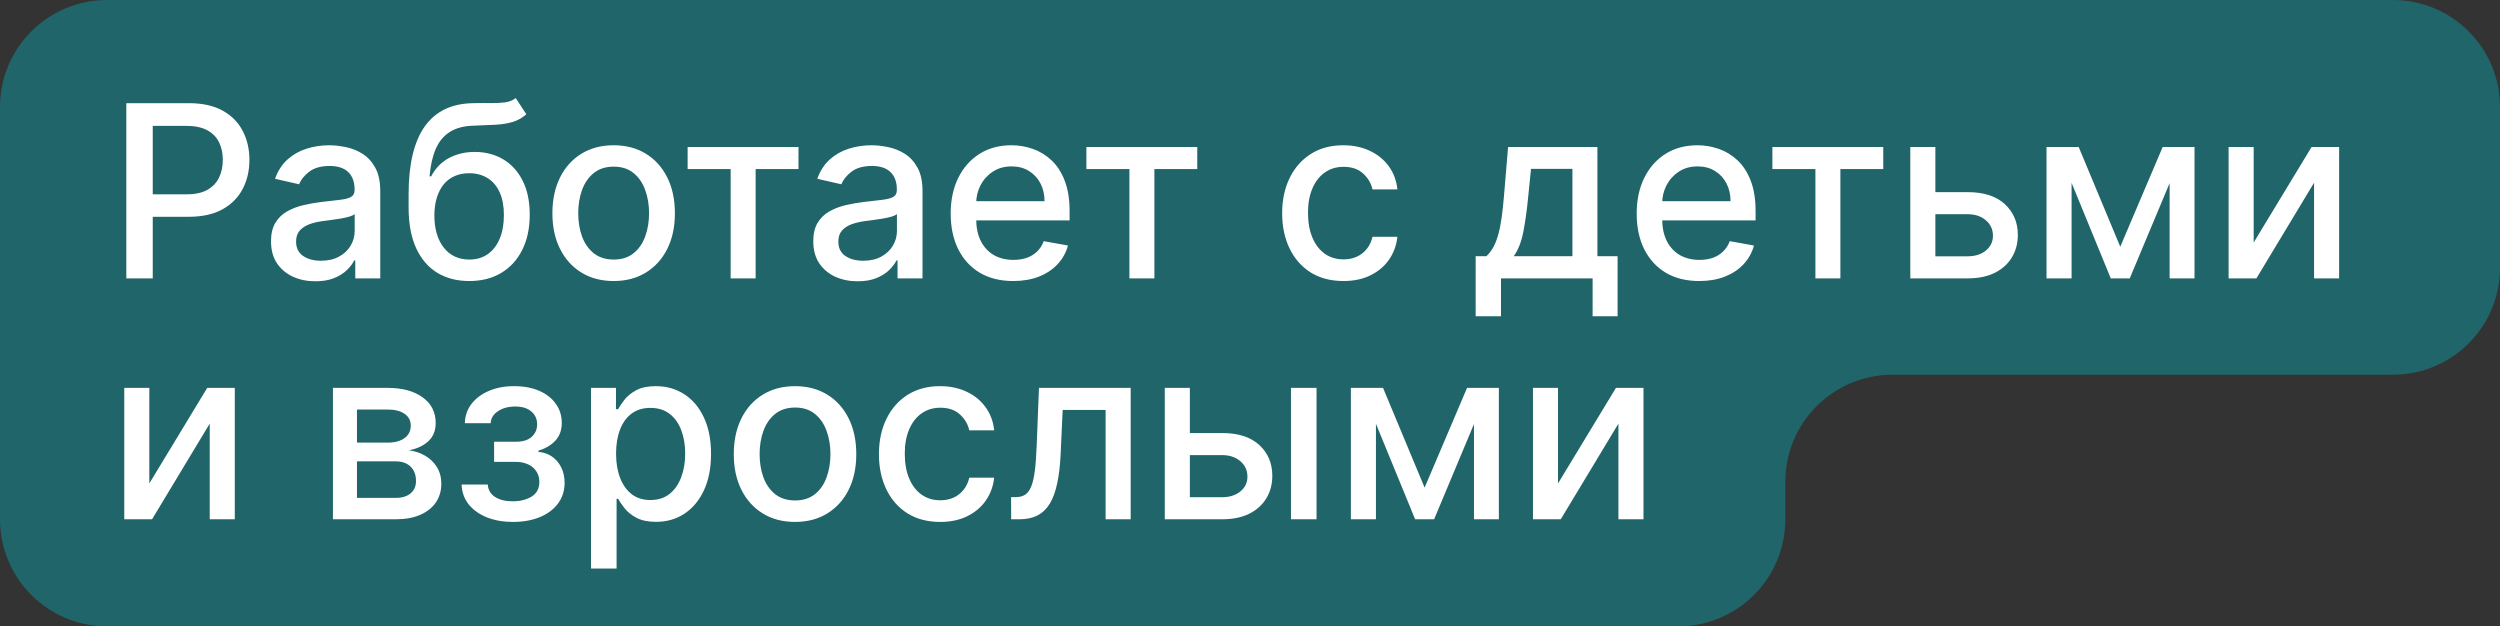
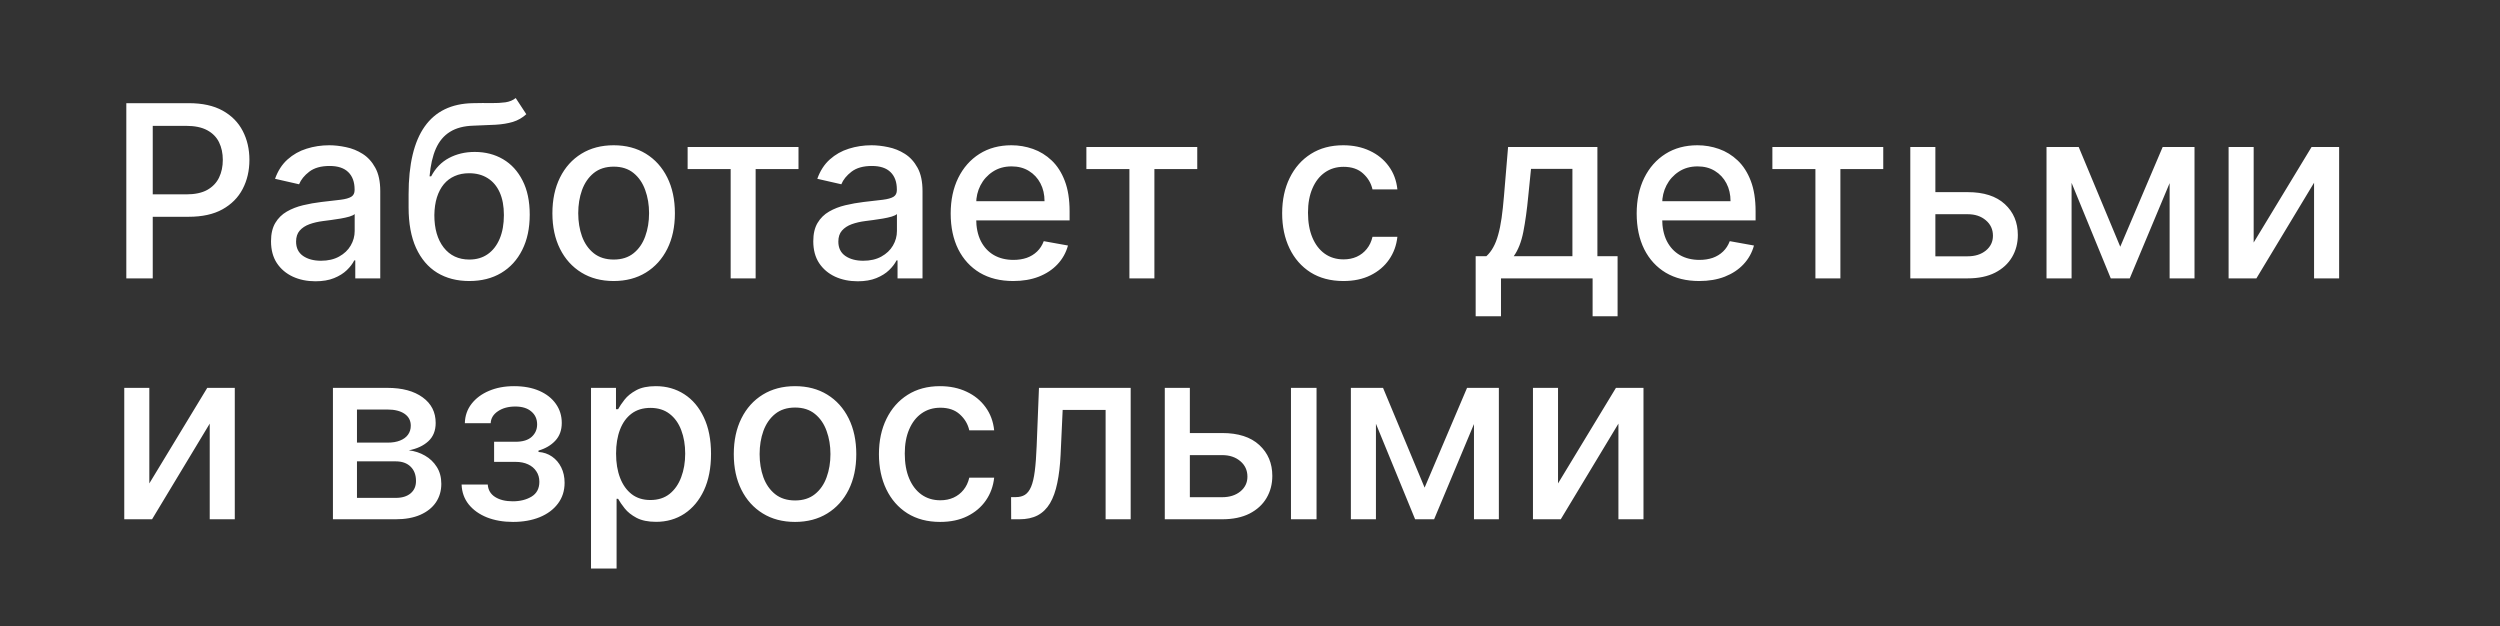
<svg xmlns="http://www.w3.org/2000/svg" width="467" height="117" viewBox="0 0 467 117" fill="none">
  <rect x="0" y="0" width="467" height="117" fill="#333333" stroke="none" />
-   <path d="M447 0H20C8.954 0 0 8.954 0 20V97C0 108.046 8.954 117 20 117H313.5C324.546 117 333.5 108.046 333.5 97V90C333.5 78.954 342.454 70 353.5 70H447C458.046 70 467 61.046 467 50V20C467 8.954 458.046 0 447 0Z" fill="#206569" />
  <path d="M23.596 52V19.273H35.261C37.807 19.273 39.916 19.736 41.589 20.663C43.262 21.59 44.514 22.858 45.344 24.466C46.175 26.064 46.591 27.865 46.591 29.867C46.591 31.881 46.17 33.692 45.328 35.301C44.498 36.899 43.24 38.166 41.557 39.104C39.885 40.031 37.781 40.494 35.245 40.494H27.223V36.307H34.798C36.406 36.307 37.711 36.031 38.713 35.477C39.714 34.912 40.449 34.145 40.918 33.175C41.387 32.206 41.621 31.103 41.621 29.867C41.621 28.632 41.387 27.534 40.918 26.576C40.449 25.617 39.709 24.866 38.697 24.322C37.695 23.779 36.374 23.508 34.734 23.508H28.533V52H23.596ZM58.92 52.543C57.364 52.543 55.958 52.256 54.701 51.68C53.444 51.094 52.448 50.248 51.712 49.14C50.988 48.032 50.626 46.673 50.626 45.065C50.626 43.68 50.892 42.54 51.425 41.645C51.958 40.75 52.677 40.041 53.582 39.52C54.488 38.998 55.5 38.603 56.618 38.337C57.737 38.071 58.877 37.868 60.038 37.73C61.508 37.559 62.702 37.421 63.618 37.314C64.534 37.197 65.2 37.011 65.615 36.755C66.031 36.499 66.239 36.084 66.239 35.508V35.397C66.239 34.001 65.844 32.92 65.056 32.153C64.278 31.386 63.117 31.002 61.572 31.002C59.964 31.002 58.696 31.359 57.769 32.073C56.853 32.776 56.219 33.559 55.867 34.422L51.377 33.399C51.91 31.908 52.687 30.704 53.71 29.788C54.743 28.861 55.931 28.19 57.274 27.774C58.616 27.348 60.028 27.135 61.508 27.135C62.489 27.135 63.527 27.252 64.624 27.486C65.732 27.71 66.766 28.126 67.725 28.733C68.694 29.34 69.488 30.209 70.106 31.338C70.724 32.456 71.032 33.91 71.032 35.7V52H66.366V48.644H66.174C65.866 49.262 65.402 49.869 64.784 50.466C64.166 51.062 63.373 51.558 62.403 51.952C61.434 52.346 60.273 52.543 58.92 52.543ZM59.958 48.708C61.279 48.708 62.409 48.447 63.346 47.925C64.294 47.403 65.013 46.721 65.503 45.88C66.004 45.027 66.254 44.117 66.254 43.147V39.983C66.084 40.153 65.754 40.313 65.264 40.462C64.784 40.601 64.236 40.723 63.618 40.83C63 40.926 62.398 41.016 61.812 41.102C61.226 41.176 60.736 41.24 60.342 41.293C59.415 41.41 58.568 41.608 57.801 41.885C57.045 42.162 56.437 42.561 55.979 43.083C55.532 43.594 55.308 44.276 55.308 45.129C55.308 46.311 55.745 47.206 56.618 47.813C57.492 48.41 58.605 48.708 59.958 48.708ZM96.333 18.314L98.314 21.334C97.579 22.005 96.743 22.485 95.806 22.772C94.879 23.049 93.808 23.225 92.594 23.3C91.379 23.364 89.989 23.422 88.423 23.476C86.654 23.529 85.2 23.912 84.06 24.626C82.92 25.329 82.041 26.373 81.424 27.758C80.816 29.133 80.422 30.858 80.241 32.936H80.545C81.344 31.412 82.452 30.272 83.868 29.516C85.296 28.76 86.899 28.381 88.678 28.381C90.66 28.381 92.423 28.834 93.968 29.74C95.513 30.645 96.727 31.972 97.611 33.719C98.506 35.455 98.954 37.581 98.954 40.095C98.954 42.641 98.485 44.841 97.547 46.695C96.621 48.548 95.31 49.981 93.616 50.993C91.933 51.995 89.946 52.495 87.656 52.495C85.365 52.495 83.368 51.979 81.663 50.945C79.969 49.901 78.654 48.356 77.716 46.311C76.789 44.266 76.326 41.741 76.326 38.736V36.307C76.326 30.693 77.327 26.469 79.33 23.635C81.333 20.802 84.327 19.347 88.311 19.273C89.6 19.241 90.751 19.235 91.763 19.257C92.775 19.267 93.659 19.22 94.415 19.113C95.182 18.996 95.822 18.729 96.333 18.314ZM87.672 48.484C89.004 48.484 90.149 48.149 91.108 47.478C92.077 46.796 92.823 45.832 93.345 44.585C93.867 43.339 94.128 41.869 94.128 40.175C94.128 38.513 93.867 37.101 93.345 35.94C92.823 34.779 92.077 33.895 91.108 33.287C90.138 32.669 88.977 32.36 87.624 32.36C86.622 32.36 85.728 32.536 84.939 32.888C84.151 33.229 83.474 33.735 82.91 34.406C82.356 35.077 81.924 35.897 81.615 36.867C81.317 37.826 81.157 38.928 81.136 40.175C81.136 42.71 81.716 44.729 82.878 46.231C84.05 47.733 85.648 48.484 87.672 48.484ZM114.63 52.495C112.329 52.495 110.321 51.968 108.606 50.913C106.891 49.859 105.559 48.383 104.611 46.487C103.663 44.591 103.188 42.375 103.188 39.839C103.188 37.293 103.663 35.066 104.611 33.159C105.559 31.253 106.891 29.772 108.606 28.717C110.321 27.662 112.329 27.135 114.63 27.135C116.931 27.135 118.94 27.662 120.655 28.717C122.37 29.772 123.702 31.253 124.65 33.159C125.598 35.066 126.072 37.293 126.072 39.839C126.072 42.375 125.598 44.591 124.65 46.487C123.702 48.383 122.37 49.859 120.655 50.913C118.94 51.968 116.931 52.495 114.63 52.495ZM114.646 48.484C116.138 48.484 117.373 48.09 118.354 47.302C119.334 46.514 120.058 45.464 120.527 44.154C121.006 42.843 121.246 41.4 121.246 39.823C121.246 38.257 121.006 36.819 120.527 35.508C120.058 34.188 119.334 33.127 118.354 32.328C117.373 31.529 116.138 31.13 114.646 31.13C113.144 31.13 111.898 31.529 110.907 32.328C109.927 33.127 109.197 34.188 108.718 35.508C108.249 36.819 108.014 38.257 108.014 39.823C108.014 41.4 108.249 42.843 108.718 44.154C109.197 45.464 109.927 46.514 110.907 47.302C111.898 48.09 113.144 48.484 114.646 48.484ZM128.449 31.577V27.454H149.159V31.577H141.153V52H136.487V31.577H128.449ZM160.214 52.543C158.658 52.543 157.252 52.256 155.995 51.68C154.738 51.094 153.742 50.248 153.006 49.14C152.282 48.032 151.92 46.673 151.92 45.065C151.92 43.68 152.186 42.54 152.719 41.645C153.252 40.75 153.971 40.041 154.876 39.52C155.782 38.998 156.794 38.603 157.912 38.337C159.031 38.071 160.171 37.868 161.332 37.73C162.802 37.559 163.995 37.421 164.912 37.314C165.828 37.197 166.494 37.011 166.909 36.755C167.325 36.499 167.532 36.084 167.532 35.508V35.397C167.532 34.001 167.138 32.92 166.35 32.153C165.572 31.386 164.411 31.002 162.866 31.002C161.258 31.002 159.99 31.359 159.063 32.073C158.147 32.776 157.513 33.559 157.161 34.422L152.671 33.399C153.204 31.908 153.981 30.704 155.004 29.788C156.037 28.861 157.225 28.19 158.568 27.774C159.91 27.348 161.321 27.135 162.802 27.135C163.782 27.135 164.821 27.252 165.918 27.486C167.026 27.71 168.06 28.126 169.019 28.733C169.988 29.34 170.782 30.209 171.4 31.338C172.017 32.456 172.326 33.91 172.326 35.7V52H167.66V48.644H167.468C167.16 49.262 166.696 49.869 166.078 50.466C165.46 51.062 164.667 51.558 163.697 51.952C162.728 52.346 161.566 52.543 160.214 52.543ZM161.252 48.708C162.573 48.708 163.703 48.447 164.64 47.925C165.588 47.403 166.307 46.721 166.797 45.88C167.298 45.027 167.548 44.117 167.548 43.147V39.983C167.378 40.153 167.048 40.313 166.558 40.462C166.078 40.601 165.53 40.723 164.912 40.83C164.294 40.926 163.692 41.016 163.106 41.102C162.52 41.176 162.03 41.24 161.636 41.293C160.709 41.41 159.862 41.608 159.095 41.885C158.339 42.162 157.731 42.561 157.273 43.083C156.826 43.594 156.602 44.276 156.602 45.129C156.602 46.311 157.039 47.206 157.912 47.813C158.786 48.41 159.899 48.708 161.252 48.708ZM189.269 52.495C186.851 52.495 184.768 51.979 183.021 50.945C181.285 49.901 179.942 48.436 178.994 46.551C178.057 44.654 177.588 42.433 177.588 39.887C177.588 37.373 178.057 35.157 178.994 33.239C179.942 31.322 181.263 29.825 182.957 28.749C184.662 27.673 186.654 27.135 188.934 27.135C190.319 27.135 191.661 27.364 192.961 27.822C194.26 28.28 195.427 28.999 196.46 29.979C197.494 30.959 198.309 32.233 198.905 33.799C199.502 35.354 199.8 37.245 199.8 39.472V41.166H180.289V37.586H195.118C195.118 36.329 194.862 35.216 194.351 34.246C193.84 33.266 193.121 32.494 192.194 31.929C191.278 31.364 190.202 31.082 188.966 31.082C187.623 31.082 186.452 31.412 185.45 32.073C184.459 32.723 183.692 33.575 183.149 34.63C182.616 35.674 182.35 36.808 182.35 38.033V40.83C182.35 42.471 182.638 43.866 183.213 45.017C183.799 46.167 184.614 47.046 185.658 47.653C186.702 48.25 187.922 48.548 189.317 48.548C190.223 48.548 191.048 48.42 191.794 48.165C192.54 47.898 193.184 47.504 193.728 46.982C194.271 46.46 194.687 45.816 194.974 45.049L199.497 45.864C199.134 47.195 198.485 48.362 197.547 49.363C196.62 50.354 195.454 51.126 194.047 51.68C192.652 52.224 191.059 52.495 189.269 52.495ZM202.936 31.577V27.454H223.647V31.577H215.641V52H210.974V31.577H202.936ZM250.949 52.495C248.573 52.495 246.527 51.957 244.812 50.881C243.108 49.795 241.797 48.298 240.881 46.391C239.965 44.484 239.507 42.3 239.507 39.839C239.507 37.346 239.976 35.146 240.913 33.239C241.851 31.322 243.172 29.825 244.876 28.749C246.581 27.673 248.589 27.135 250.901 27.135C252.765 27.135 254.427 27.481 255.886 28.174C257.346 28.855 258.523 29.814 259.418 31.05C260.324 32.286 260.862 33.729 261.032 35.381H256.382C256.126 34.23 255.54 33.239 254.624 32.408C253.718 31.577 252.504 31.162 250.981 31.162C249.649 31.162 248.482 31.514 247.481 32.217C246.49 32.909 245.718 33.9 245.164 35.189C244.61 36.467 244.333 37.98 244.333 39.727C244.333 41.517 244.604 43.062 245.148 44.361C245.691 45.661 246.458 46.668 247.449 47.382C248.45 48.096 249.628 48.452 250.981 48.452C251.886 48.452 252.706 48.287 253.441 47.957C254.187 47.616 254.81 47.131 255.311 46.503C255.823 45.874 256.179 45.118 256.382 44.234H261.032C260.862 45.821 260.345 47.238 259.482 48.484C258.619 49.731 257.463 50.711 256.014 51.425C254.576 52.139 252.888 52.495 250.949 52.495ZM275.654 59.079V47.861H277.651C278.163 47.392 278.594 46.833 278.946 46.183C279.308 45.533 279.612 44.761 279.857 43.866C280.112 42.971 280.325 41.927 280.496 40.734C280.666 39.53 280.815 38.156 280.943 36.611L281.71 27.454H298.394V47.861H302.165V59.079H297.499V52H280.384V59.079H275.654ZM282.765 47.861H293.727V31.546H285.993L285.482 36.611C285.237 39.189 284.928 41.426 284.555 43.323C284.182 45.209 283.585 46.721 282.765 47.861ZM317.414 52.495C314.996 52.495 312.913 51.979 311.166 50.945C309.429 49.901 308.087 48.436 307.139 46.551C306.201 44.654 305.732 42.433 305.732 39.887C305.732 37.373 306.201 35.157 307.139 33.239C308.087 31.322 309.408 29.825 311.102 28.749C312.806 27.673 314.798 27.135 317.078 27.135C318.463 27.135 319.806 27.364 321.105 27.822C322.405 28.28 323.572 28.999 324.605 29.979C325.638 30.959 326.453 32.233 327.05 33.799C327.646 35.354 327.945 37.245 327.945 39.472V41.166H308.433V37.586H323.263C323.263 36.329 323.007 35.216 322.496 34.246C321.984 33.266 321.265 32.494 320.338 31.929C319.422 31.364 318.346 31.082 317.11 31.082C315.768 31.082 314.596 31.412 313.595 32.073C312.604 32.723 311.837 33.575 311.294 34.63C310.761 35.674 310.494 36.808 310.494 38.033V40.83C310.494 42.471 310.782 43.866 311.357 45.017C311.943 46.167 312.758 47.046 313.802 47.653C314.846 48.25 316.066 48.548 317.462 48.548C318.367 48.548 319.193 48.42 319.939 48.165C320.684 47.898 321.329 47.504 321.872 46.982C322.416 46.46 322.831 45.816 323.119 45.049L327.641 45.864C327.279 47.195 326.629 48.362 325.692 49.363C324.765 50.354 323.598 51.126 322.192 51.68C320.796 52.224 319.204 52.495 317.414 52.495ZM331.081 31.577V27.454H351.791V31.577H343.785V52H339.119V31.577H331.081ZM360.44 35.892H367.567C370.572 35.892 372.884 36.638 374.503 38.129C376.122 39.621 376.932 41.544 376.932 43.898C376.932 45.432 376.57 46.812 375.845 48.037C375.121 49.262 374.061 50.231 372.665 50.945C371.27 51.648 369.57 52 367.567 52H356.845V27.454H361.527V47.877H367.567C368.942 47.877 370.071 47.52 370.955 46.806C371.839 46.082 372.282 45.16 372.282 44.042C372.282 42.859 371.839 41.895 370.955 41.15C370.071 40.393 368.942 40.015 367.567 40.015H360.44V35.892ZM396.064 46.087L403.99 27.454H408.113L397.838 52H394.29L384.223 27.454H388.298L396.064 46.087ZM386.971 27.454V52H382.289V27.454H386.971ZM405.285 52V27.454H409.935V52H405.285ZM420.985 45.304L431.804 27.454H436.949V52H432.267V34.134L421.496 52H416.303V27.454H420.985V45.304ZM27.894 90.304L38.713 72.454H43.858V97H39.176V79.134L28.405 97H23.212V72.454H27.894V90.304ZM62.191 97V72.454H72.371C75.141 72.454 77.335 73.046 78.955 74.228C80.574 75.4 81.384 76.993 81.384 79.006C81.384 80.445 80.925 81.585 80.009 82.426C79.093 83.268 77.879 83.832 76.366 84.12C77.463 84.248 78.47 84.578 79.386 85.111C80.302 85.633 81.037 86.336 81.591 87.22C82.156 88.104 82.438 89.159 82.438 90.384C82.438 91.684 82.103 92.835 81.432 93.836C80.76 94.827 79.786 95.604 78.507 96.169C77.239 96.723 75.711 97 73.921 97H62.191ZM66.682 93.005H73.921C75.103 93.005 76.03 92.723 76.701 92.158C77.373 91.593 77.708 90.826 77.708 89.857C77.708 88.717 77.373 87.822 76.701 87.172C76.03 86.512 75.103 86.181 73.921 86.181H66.682V93.005ZM66.682 82.682H72.419C73.314 82.682 74.081 82.554 74.72 82.298C75.37 82.043 75.865 81.68 76.206 81.212C76.558 80.732 76.733 80.168 76.733 79.518C76.733 78.57 76.344 77.829 75.567 77.296C74.789 76.764 73.724 76.498 72.371 76.498H66.682V82.682ZM86.226 90.512H91.115C91.179 91.513 91.632 92.286 92.474 92.829C93.326 93.373 94.429 93.644 95.782 93.644C97.156 93.644 98.328 93.351 99.297 92.765C100.267 92.169 100.752 91.247 100.752 90.001C100.752 89.255 100.565 88.605 100.192 88.051C99.83 87.487 99.313 87.05 98.642 86.741C97.982 86.432 97.199 86.277 96.293 86.277H92.298V82.522H96.293C97.646 82.522 98.658 82.213 99.329 81.595C100 80.977 100.336 80.205 100.336 79.278C100.336 78.277 99.974 77.472 99.249 76.865C98.536 76.247 97.54 75.938 96.261 75.938C94.961 75.938 93.88 76.231 93.017 76.817C92.154 77.392 91.701 78.138 91.659 79.054H86.833C86.865 77.68 87.28 76.476 88.079 75.443C88.889 74.399 89.976 73.589 91.339 73.014C92.713 72.428 94.274 72.135 96.021 72.135C97.843 72.135 99.42 72.428 100.752 73.014C102.083 73.6 103.111 74.409 103.836 75.443C104.571 76.476 104.938 77.664 104.938 79.006C104.938 80.359 104.533 81.467 103.724 82.33C102.925 83.183 101.881 83.795 100.592 84.168V84.424C101.54 84.488 102.381 84.775 103.117 85.287C103.852 85.798 104.427 86.474 104.842 87.316C105.258 88.158 105.466 89.111 105.466 90.177C105.466 91.679 105.05 92.978 104.219 94.076C103.399 95.173 102.259 96.02 100.799 96.617C99.351 97.202 97.694 97.495 95.83 97.495C94.019 97.495 92.394 97.213 90.956 96.648C89.528 96.073 88.394 95.263 87.552 94.219C86.721 93.175 86.279 91.94 86.226 90.512ZM110.4 106.205V72.454H115.066V76.434H115.465C115.742 75.922 116.142 75.331 116.664 74.66C117.186 73.989 117.91 73.403 118.837 72.902C119.764 72.391 120.989 72.135 122.512 72.135C124.494 72.135 126.262 72.636 127.818 73.637C129.373 74.638 130.593 76.082 131.477 77.968C132.372 79.853 132.82 82.123 132.82 84.775C132.82 87.428 132.377 89.702 131.493 91.599C130.609 93.484 129.395 94.939 127.85 95.961C126.305 96.973 124.542 97.479 122.56 97.479C121.069 97.479 119.849 97.229 118.901 96.728C117.963 96.228 117.228 95.642 116.696 94.971C116.163 94.299 115.753 93.703 115.465 93.181H115.178V106.205H110.4ZM115.082 84.727C115.082 86.453 115.332 87.966 115.833 89.266C116.333 90.565 117.058 91.583 118.006 92.318C118.954 93.042 120.115 93.404 121.49 93.404C122.917 93.404 124.11 93.026 125.069 92.27C126.028 91.503 126.752 90.464 127.243 89.154C127.743 87.843 127.994 86.368 127.994 84.727C127.994 83.108 127.749 81.654 127.259 80.365C126.779 79.076 126.055 78.058 125.085 77.312C124.126 76.567 122.928 76.194 121.49 76.194C120.105 76.194 118.933 76.551 117.974 77.265C117.026 77.978 116.307 78.974 115.817 80.253C115.327 81.531 115.082 83.023 115.082 84.727ZM148.512 97.495C146.211 97.495 144.203 96.968 142.488 95.913C140.772 94.859 139.441 93.383 138.493 91.487C137.544 89.591 137.07 87.375 137.07 84.839C137.07 82.293 137.544 80.066 138.493 78.159C139.441 76.252 140.772 74.772 142.488 73.717C144.203 72.662 146.211 72.135 148.512 72.135C150.813 72.135 152.821 72.662 154.537 73.717C156.252 74.772 157.583 76.252 158.532 78.159C159.48 80.066 159.954 82.293 159.954 84.839C159.954 87.375 159.48 89.591 158.532 91.487C157.583 93.383 156.252 94.859 154.537 95.913C152.821 96.968 150.813 97.495 148.512 97.495ZM148.528 93.484C150.02 93.484 151.255 93.09 152.235 92.302C153.216 91.513 153.94 90.464 154.409 89.154C154.888 87.843 155.128 86.4 155.128 84.823C155.128 83.257 154.888 81.819 154.409 80.508C153.94 79.188 153.216 78.127 152.235 77.329C151.255 76.529 150.02 76.13 148.528 76.13C147.026 76.13 145.779 76.529 144.789 77.329C143.809 78.127 143.079 79.188 142.599 80.508C142.131 81.819 141.896 83.257 141.896 84.823C141.896 86.4 142.131 87.843 142.599 89.154C143.079 90.464 143.809 91.513 144.789 92.302C145.779 93.09 147.026 93.484 148.528 93.484ZM175.626 97.495C173.251 97.495 171.205 96.957 169.49 95.881C167.785 94.795 166.475 93.298 165.559 91.391C164.643 89.484 164.185 87.3 164.185 84.839C164.185 82.346 164.653 80.146 165.591 78.239C166.528 76.322 167.849 74.825 169.554 73.749C171.258 72.673 173.267 72.135 175.578 72.135C177.443 72.135 179.105 72.481 180.564 73.174C182.024 73.856 183.201 74.814 184.096 76.05C185.001 77.286 185.539 78.729 185.71 80.381H181.06C180.804 79.23 180.218 78.239 179.302 77.408C178.396 76.577 177.182 76.162 175.658 76.162C174.327 76.162 173.16 76.513 172.159 77.217C171.168 77.909 170.396 78.9 169.842 80.189C169.288 81.467 169.011 82.98 169.011 84.727C169.011 86.517 169.282 88.062 169.826 89.362C170.369 90.661 171.136 91.668 172.127 92.382C173.128 93.096 174.305 93.452 175.658 93.452C176.564 93.452 177.384 93.287 178.119 92.957C178.865 92.616 179.488 92.131 179.989 91.503C180.5 90.874 180.857 90.118 181.06 89.234H185.71C185.539 90.821 185.023 92.238 184.16 93.484C183.297 94.731 182.141 95.711 180.692 96.425C179.254 97.138 177.565 97.495 175.626 97.495ZM188.886 97L188.87 92.861H189.749C190.431 92.861 191.001 92.717 191.459 92.43C191.927 92.131 192.311 91.631 192.609 90.928C192.907 90.224 193.137 89.255 193.296 88.019C193.456 86.773 193.573 85.207 193.648 83.321L194.079 72.454H211.21V97H206.528V76.577H198.506L198.122 84.919C198.026 86.943 197.819 88.712 197.499 90.224C197.19 91.737 196.737 93 196.141 94.012C195.544 95.013 194.777 95.764 193.84 96.265C192.902 96.755 191.762 97 190.42 97H188.886ZM221.178 80.892H228.305C231.309 80.892 233.621 81.638 235.24 83.129C236.859 84.621 237.669 86.544 237.669 88.898C237.669 90.432 237.307 91.812 236.582 93.037C235.858 94.262 234.798 95.231 233.402 95.945C232.007 96.648 230.308 97 228.305 97H217.582V72.454H222.264V92.877H228.305C229.679 92.877 230.808 92.52 231.693 91.806C232.577 91.082 233.019 90.16 233.019 89.042C233.019 87.859 232.577 86.895 231.693 86.15C230.808 85.393 229.679 85.015 228.305 85.015H221.178V80.892ZM241.153 97V72.454H245.931V97H241.153ZM266.118 91.087L274.044 72.454H278.167L267.892 97H264.344L254.276 72.454H258.351L266.118 91.087ZM257.025 72.454V97H252.343V72.454H257.025ZM275.338 97V72.454H279.988V97H275.338ZM291.039 90.304L301.857 72.454H307.003V97H302.321V79.134L291.55 97H286.357V72.454H291.039V90.304Z" fill="white" />
</svg>